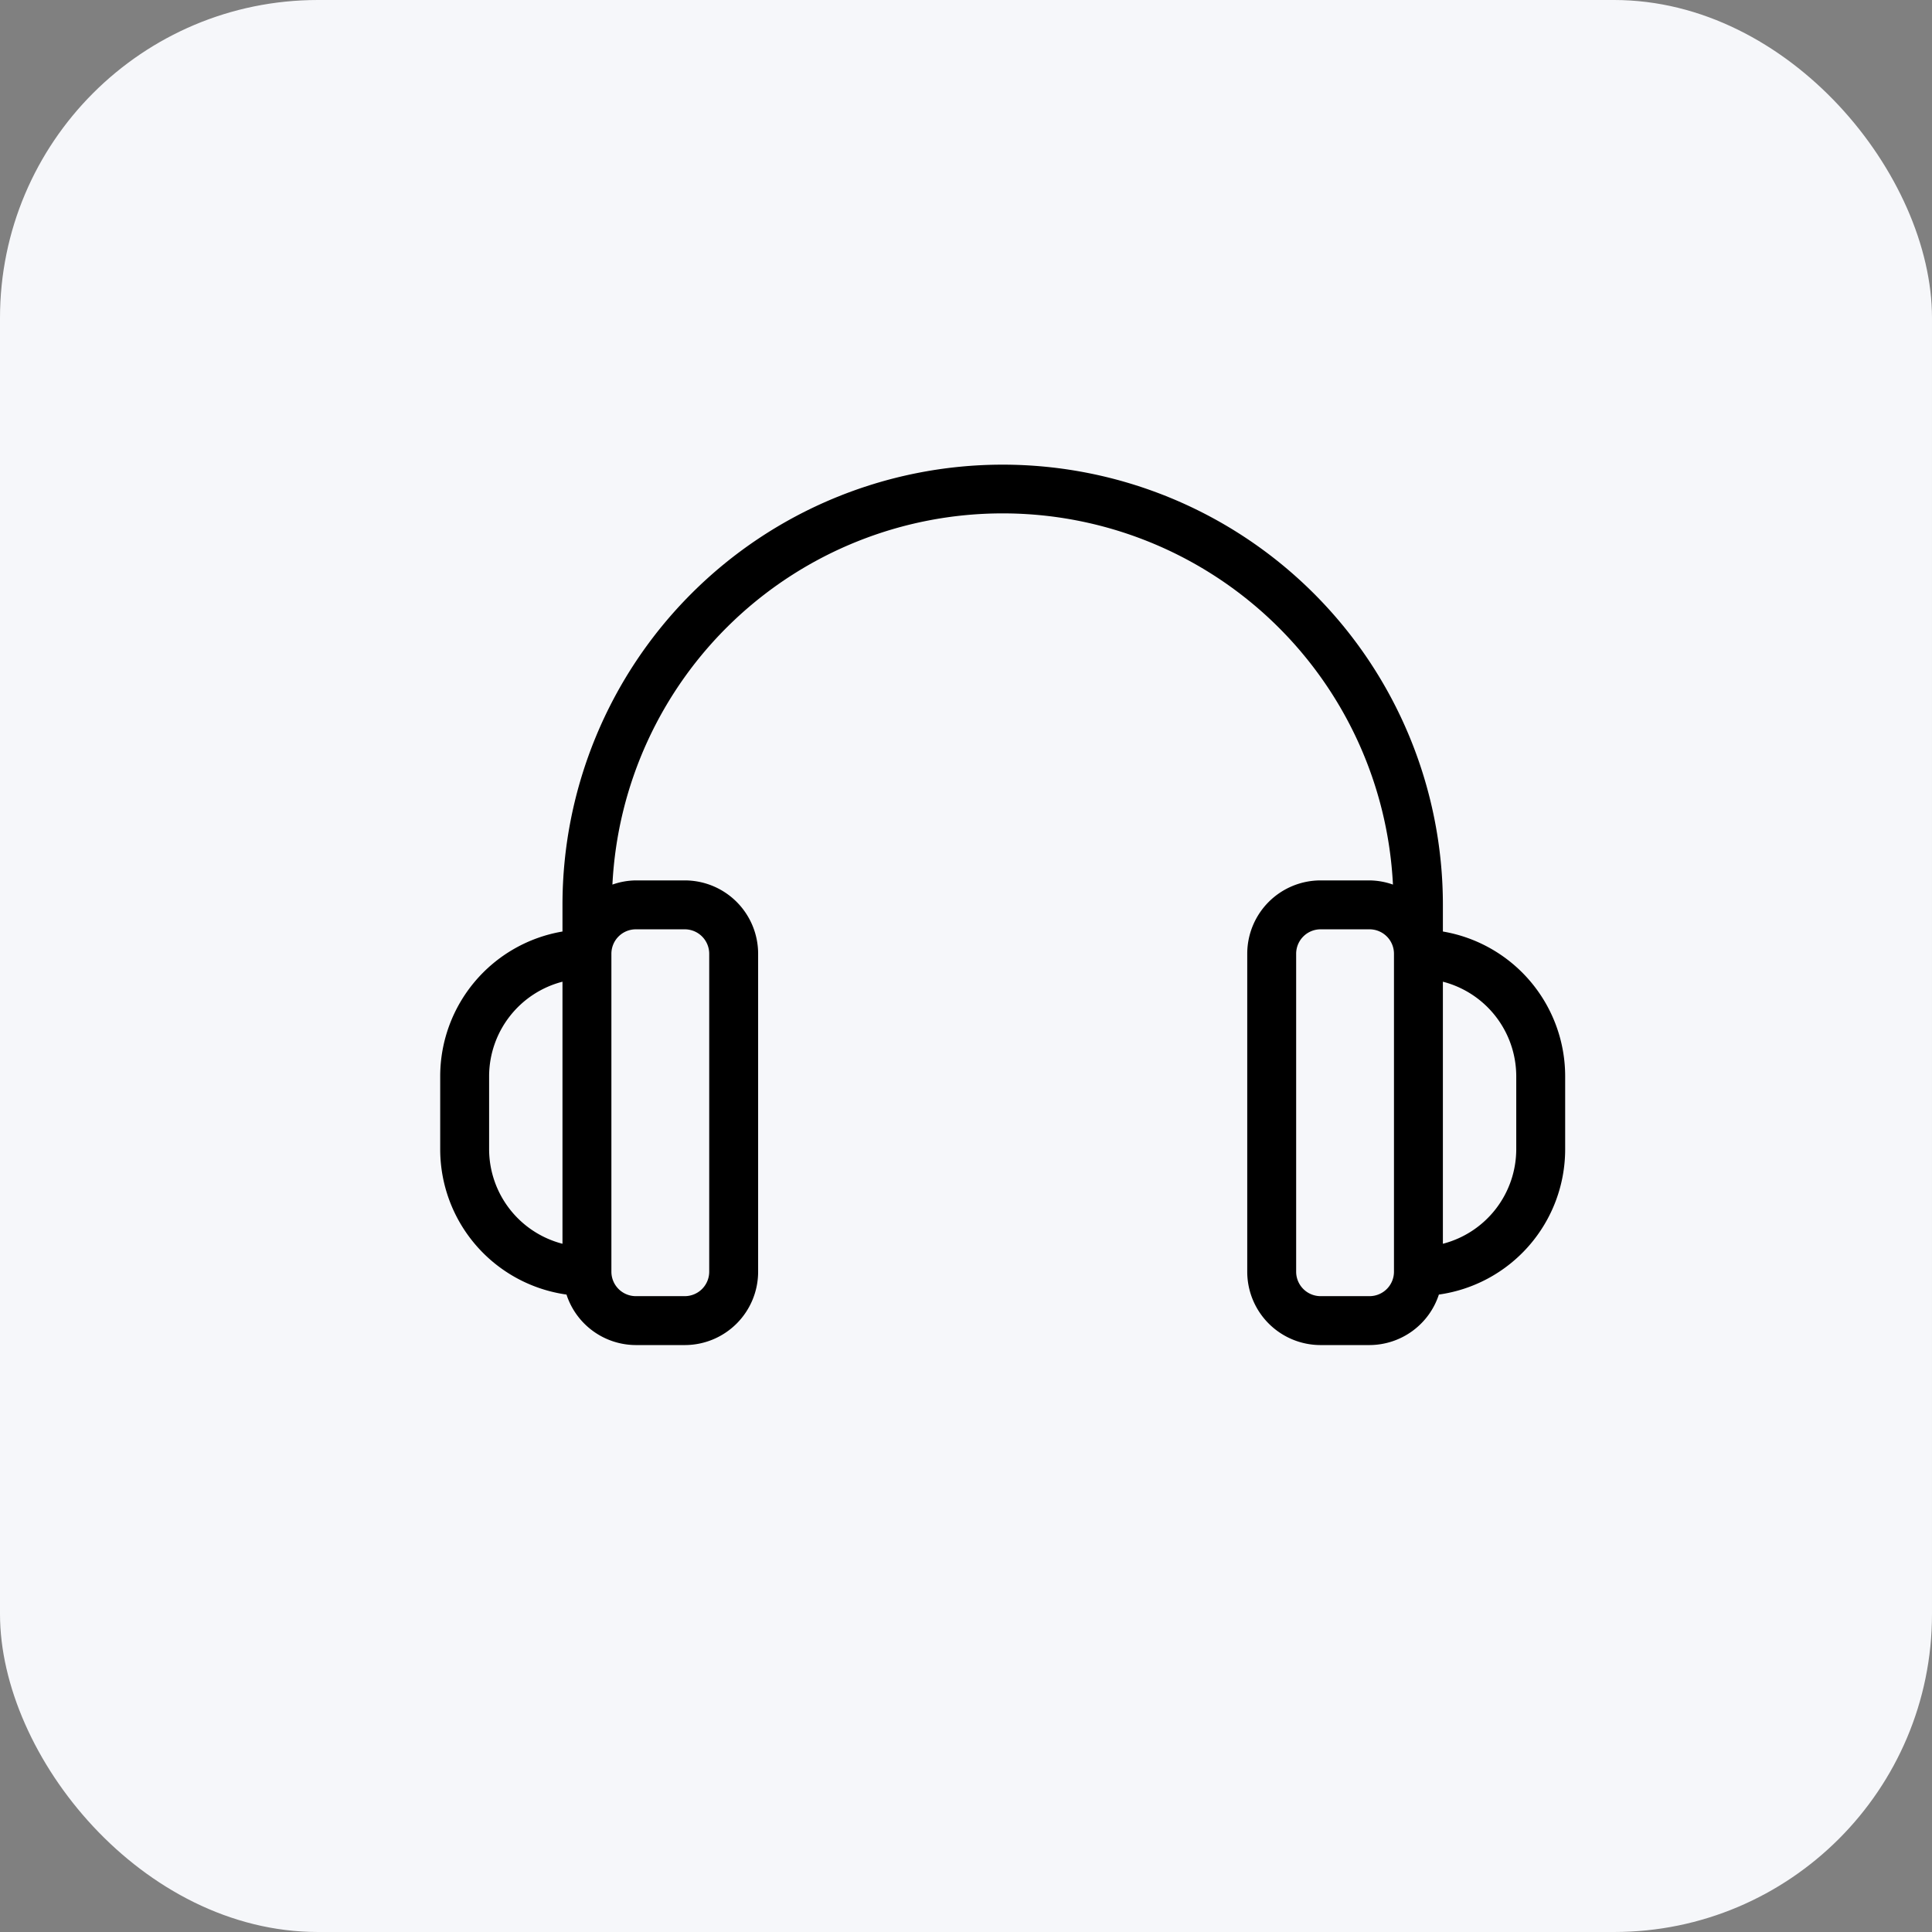
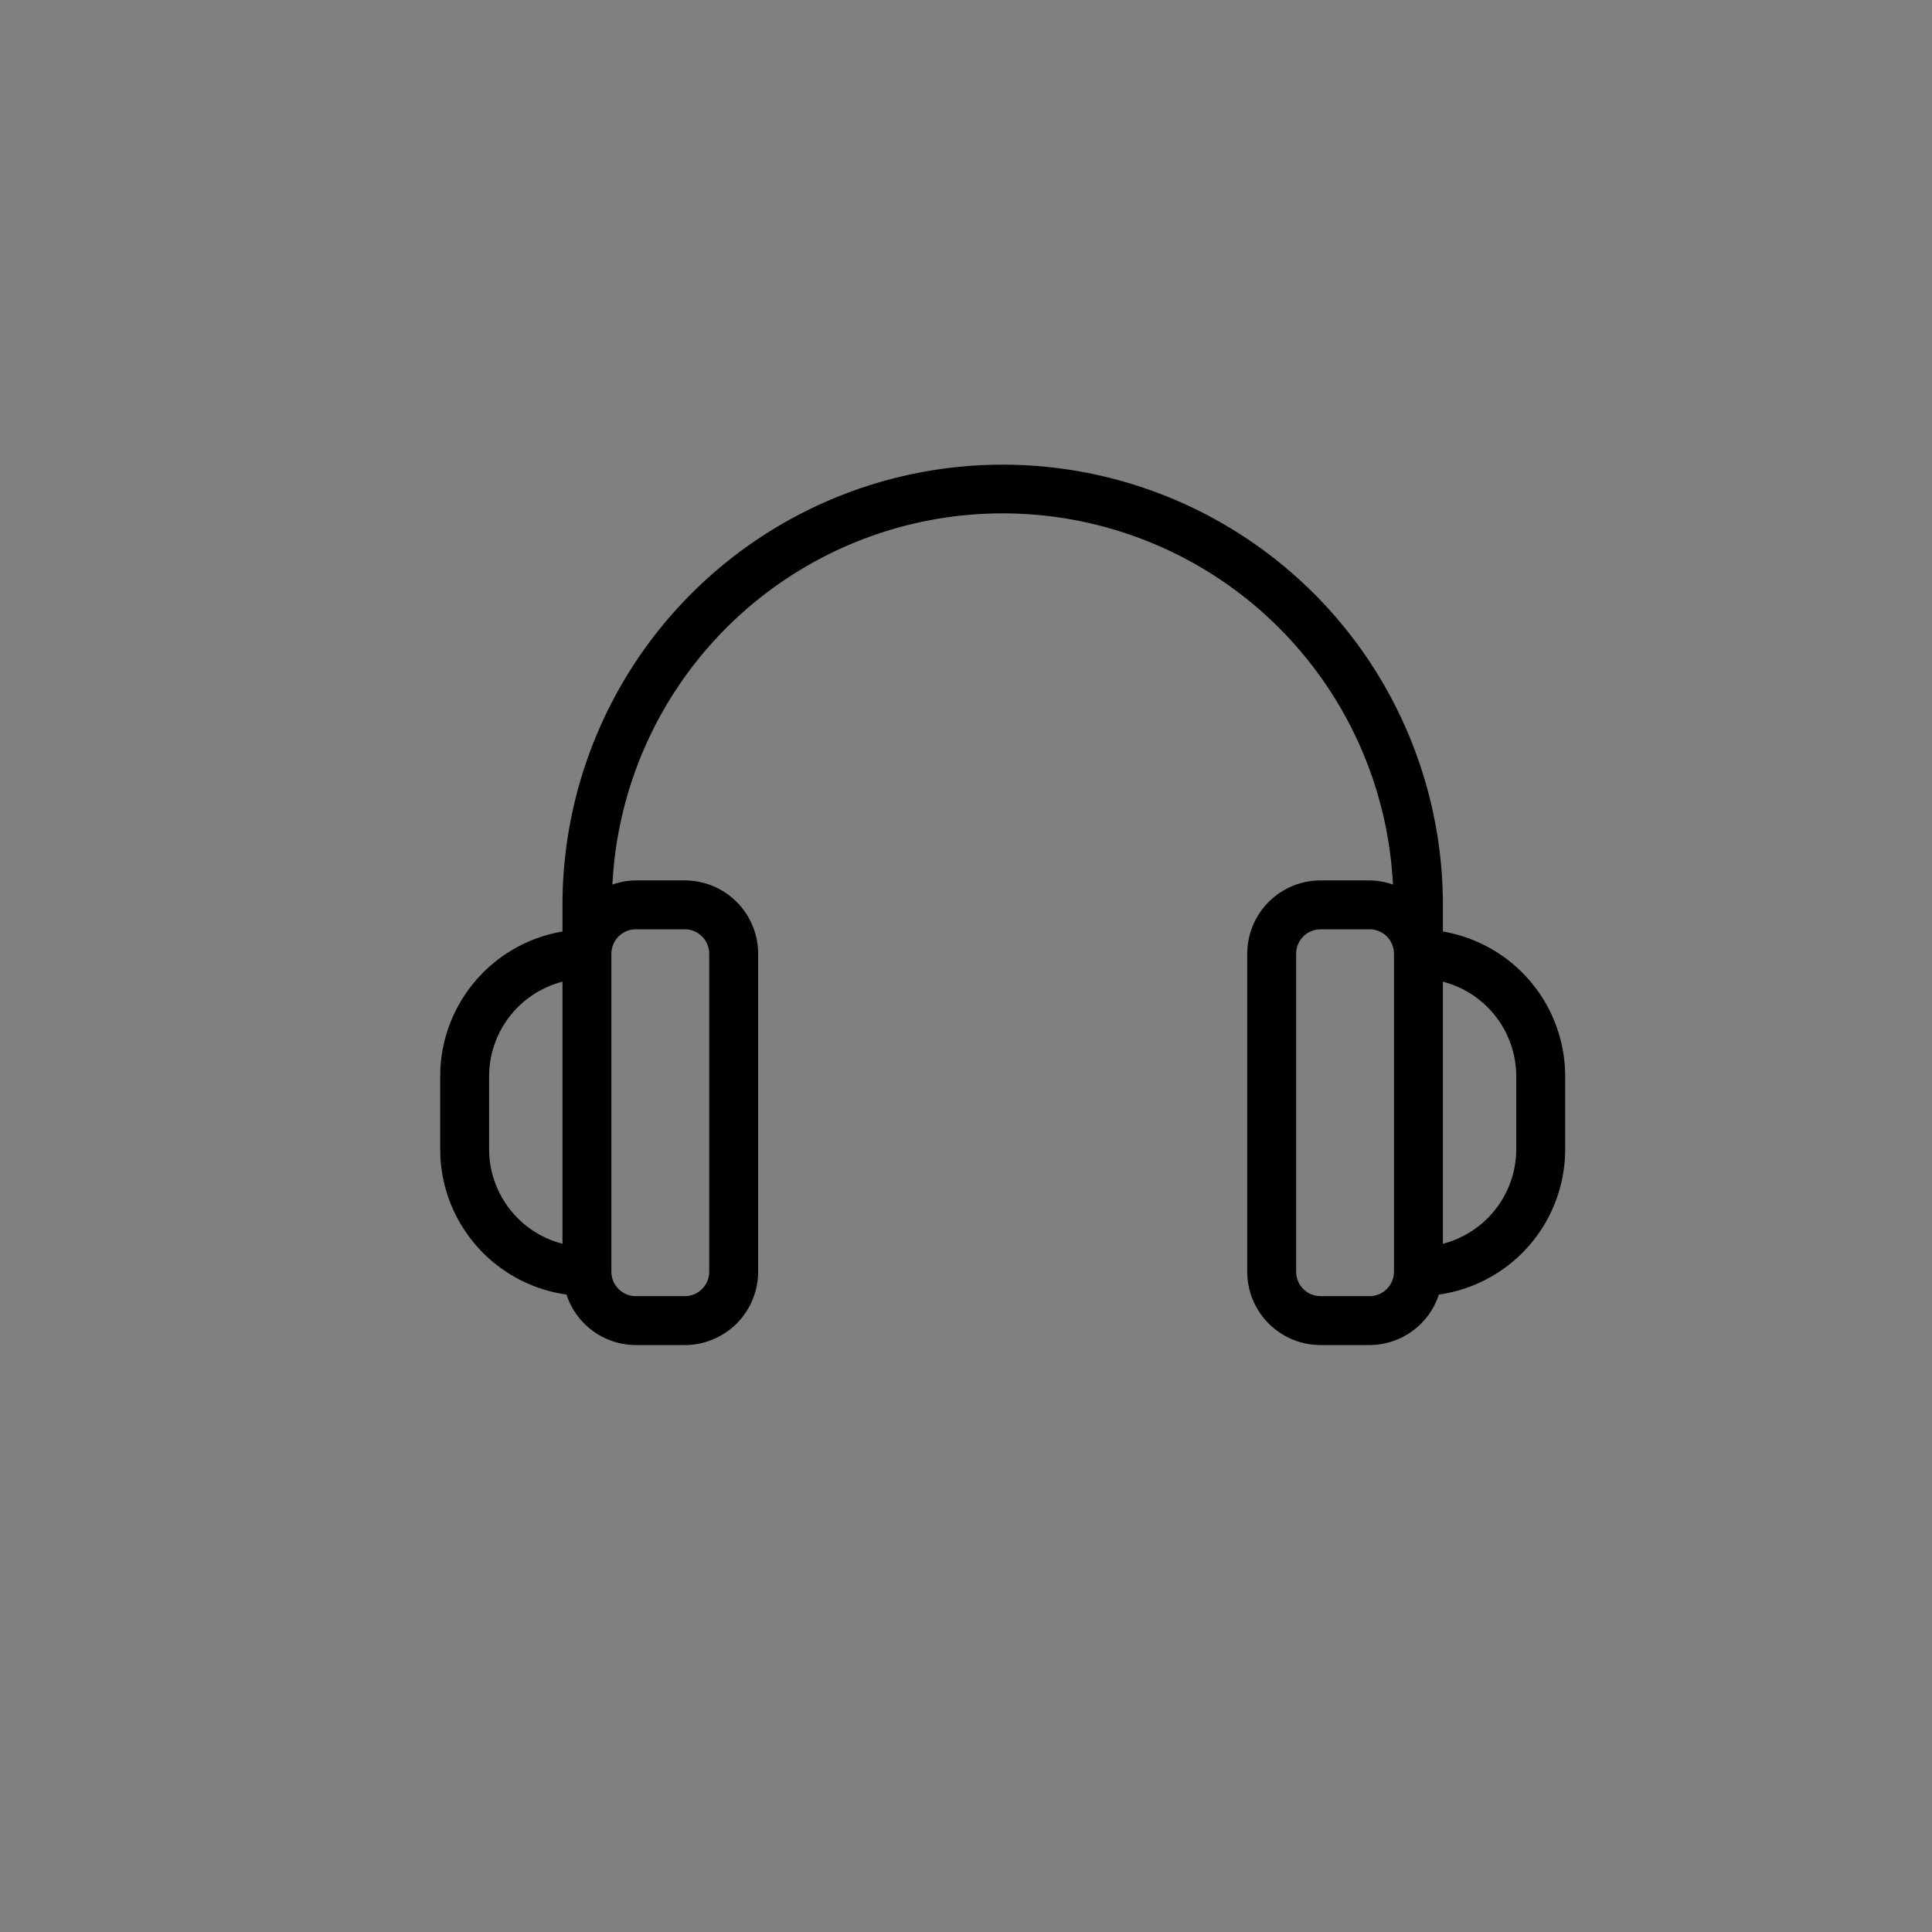
<svg xmlns="http://www.w3.org/2000/svg" width="79" height="79" viewBox="0 0 79 79">
  <rect x="0" y="0" width="79" height="79" fill="#808080" stroke="none" />
  <g id="Group_6185" data-name="Group 6185" transform="translate(-898 -1786)">
-     <rect id="Rectangle_2950" data-name="Rectangle 2950" width="79" height="79" rx="13" transform="translate(898 1786)" fill="#f6f7fa" />
    <path id="_1841126516348799404498" data-name="1841126516348799404498" d="M42,25.09V24A18,18,0,0,0,6,24v1.09A6.006,6.006,0,0,0,1,31v3a6,6,0,0,0,5.164,5.935A2.993,2.993,0,0,0,9,42h2a3,3,0,0,0,3-3V26a3,3,0,0,0-3-3H9a2.955,2.955,0,0,0-.958.171,15.978,15.978,0,0,1,31.916,0A2.955,2.955,0,0,0,39,23H37a3,3,0,0,0-3,3V39a3,3,0,0,0,3,3h2a2.993,2.993,0,0,0,2.836-2.065A6,6,0,0,0,47,34V31a6.006,6.006,0,0,0-5-5.91ZM3,34V31a4,4,0,0,1,3-3.858V37.858A4,4,0,0,1,3,34Zm6-9h2a1,1,0,0,1,1,1V39a1,1,0,0,1-1,1H9a1,1,0,0,1-1-1V26a1,1,0,0,1,1-1ZM39,40H37a1,1,0,0,1-1-1V26a1,1,0,0,1,1-1h2a1,1,0,0,1,1,1V39a1,1,0,0,1-1,1Zm6-6a4,4,0,0,1-3,3.858V27.142A4,4,0,0,1,45,31Z" transform="translate(915 1799)" />
  </g>
</svg>